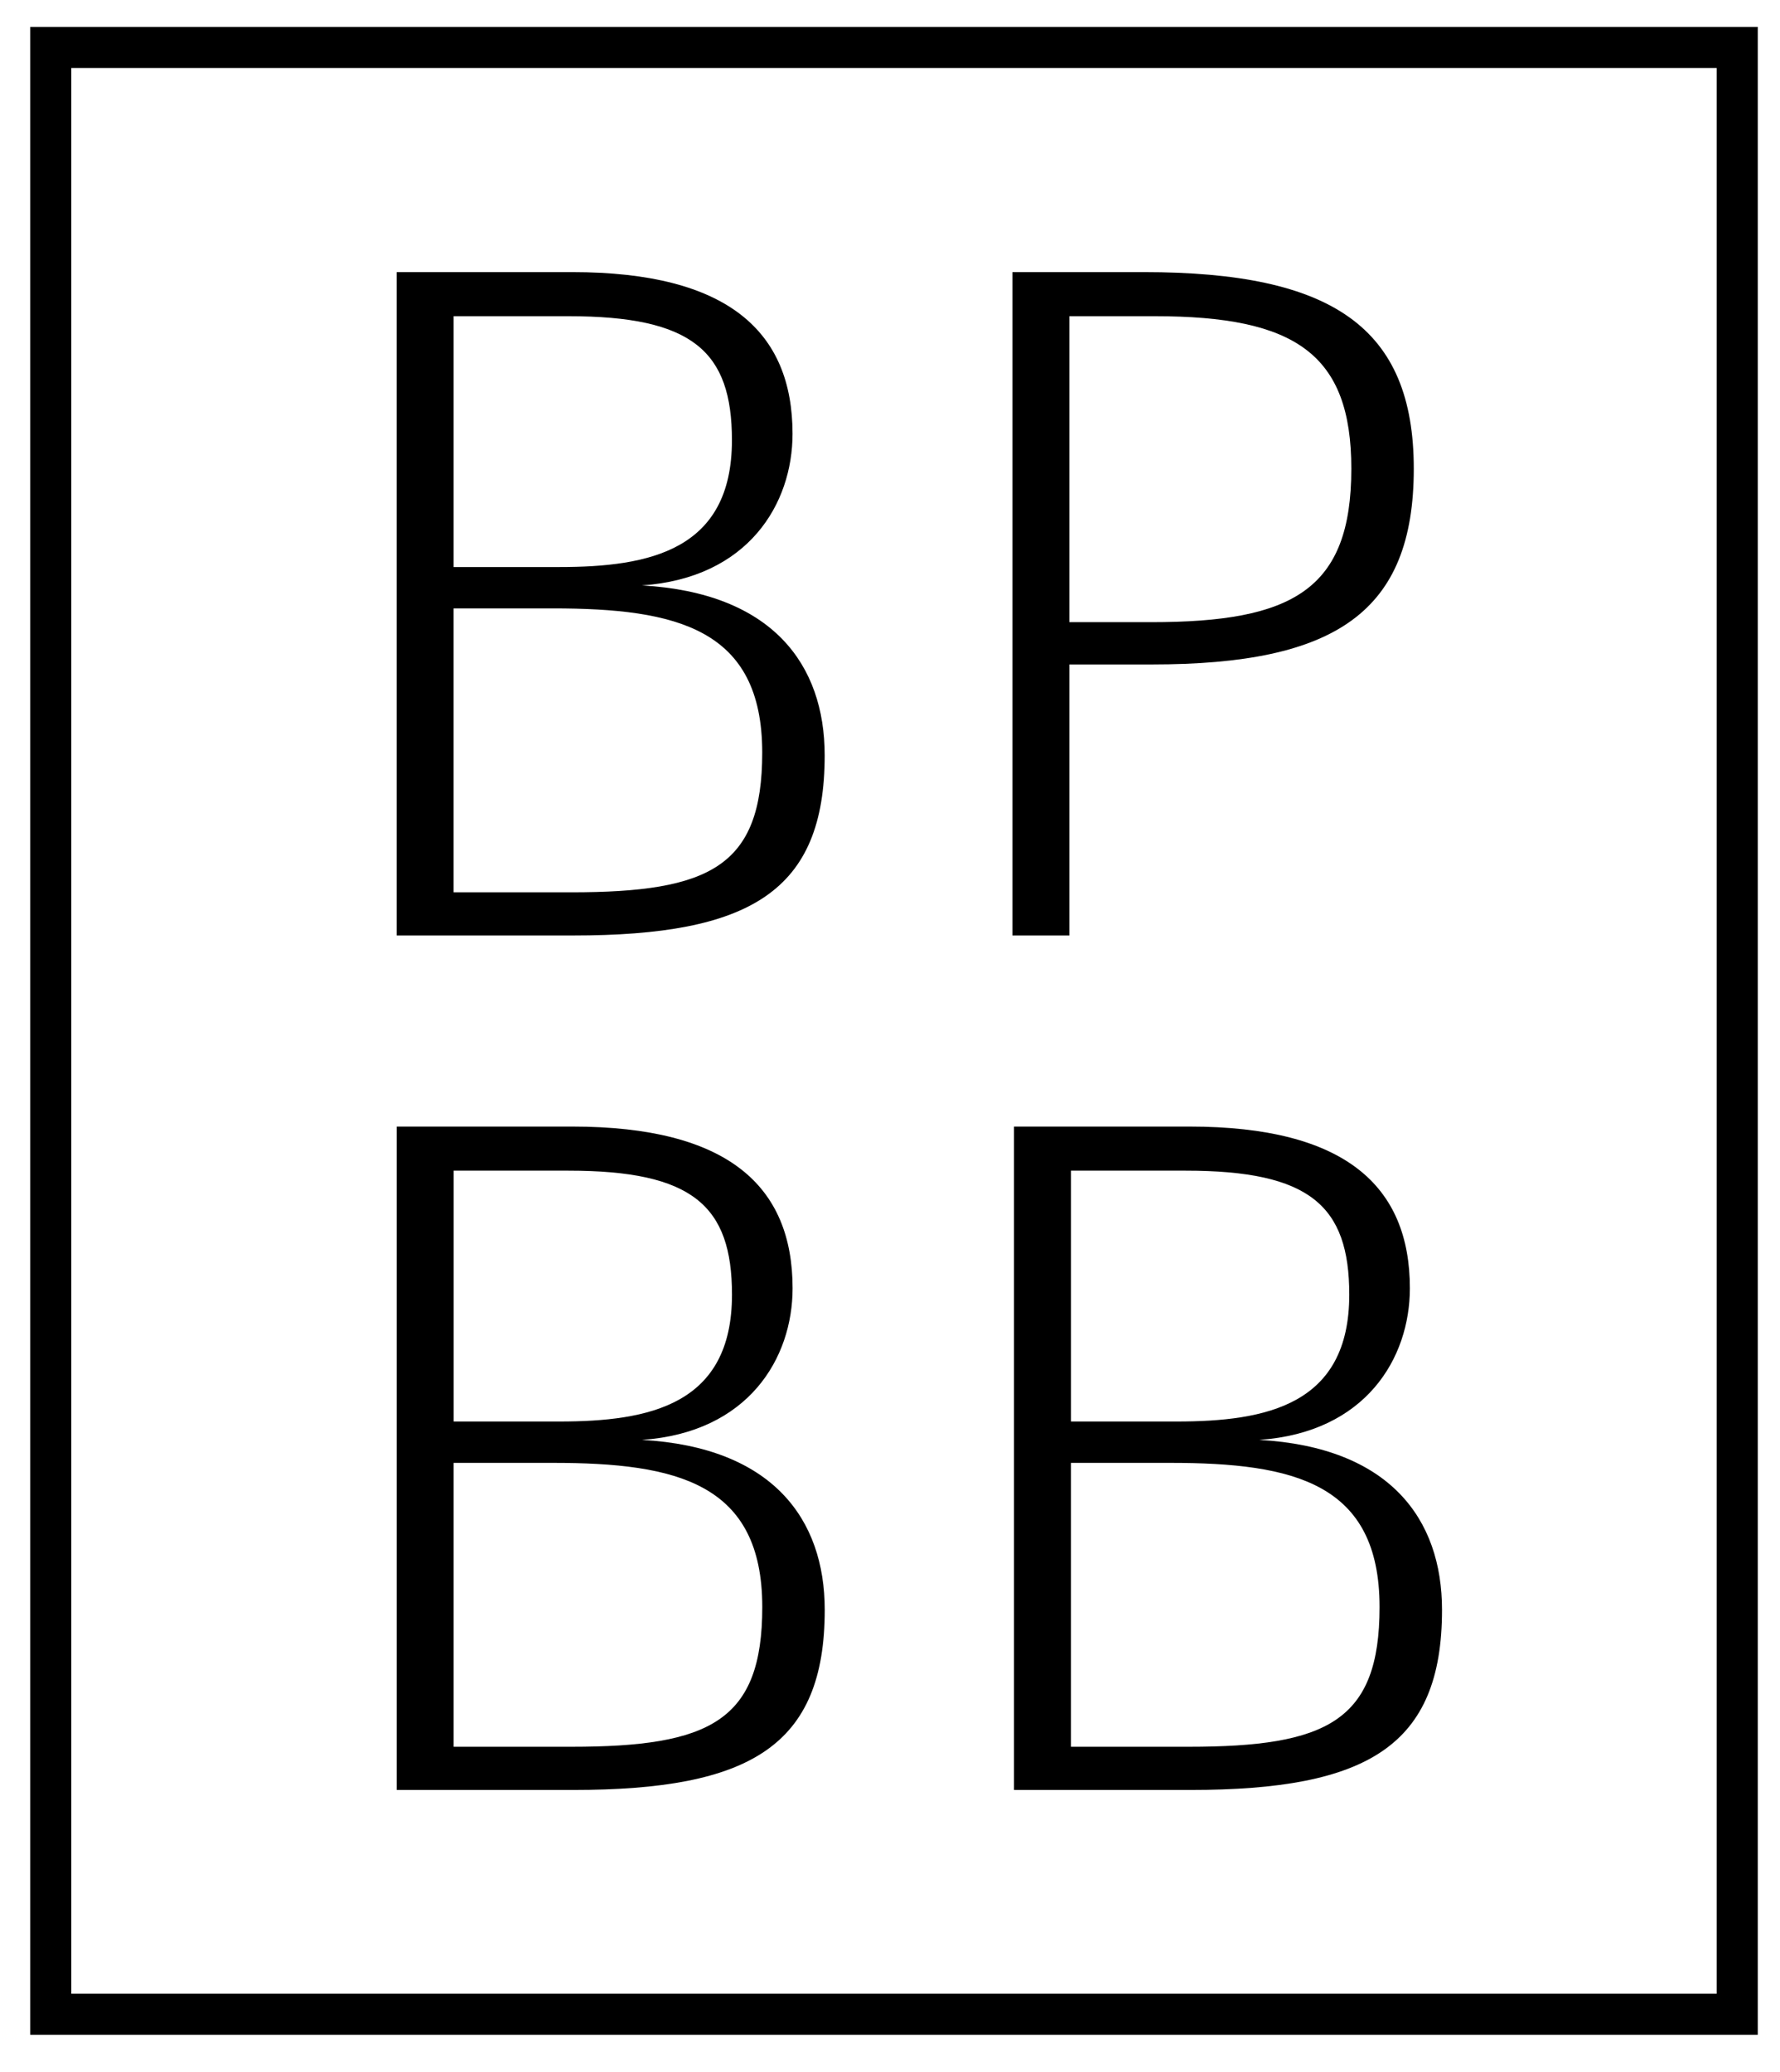
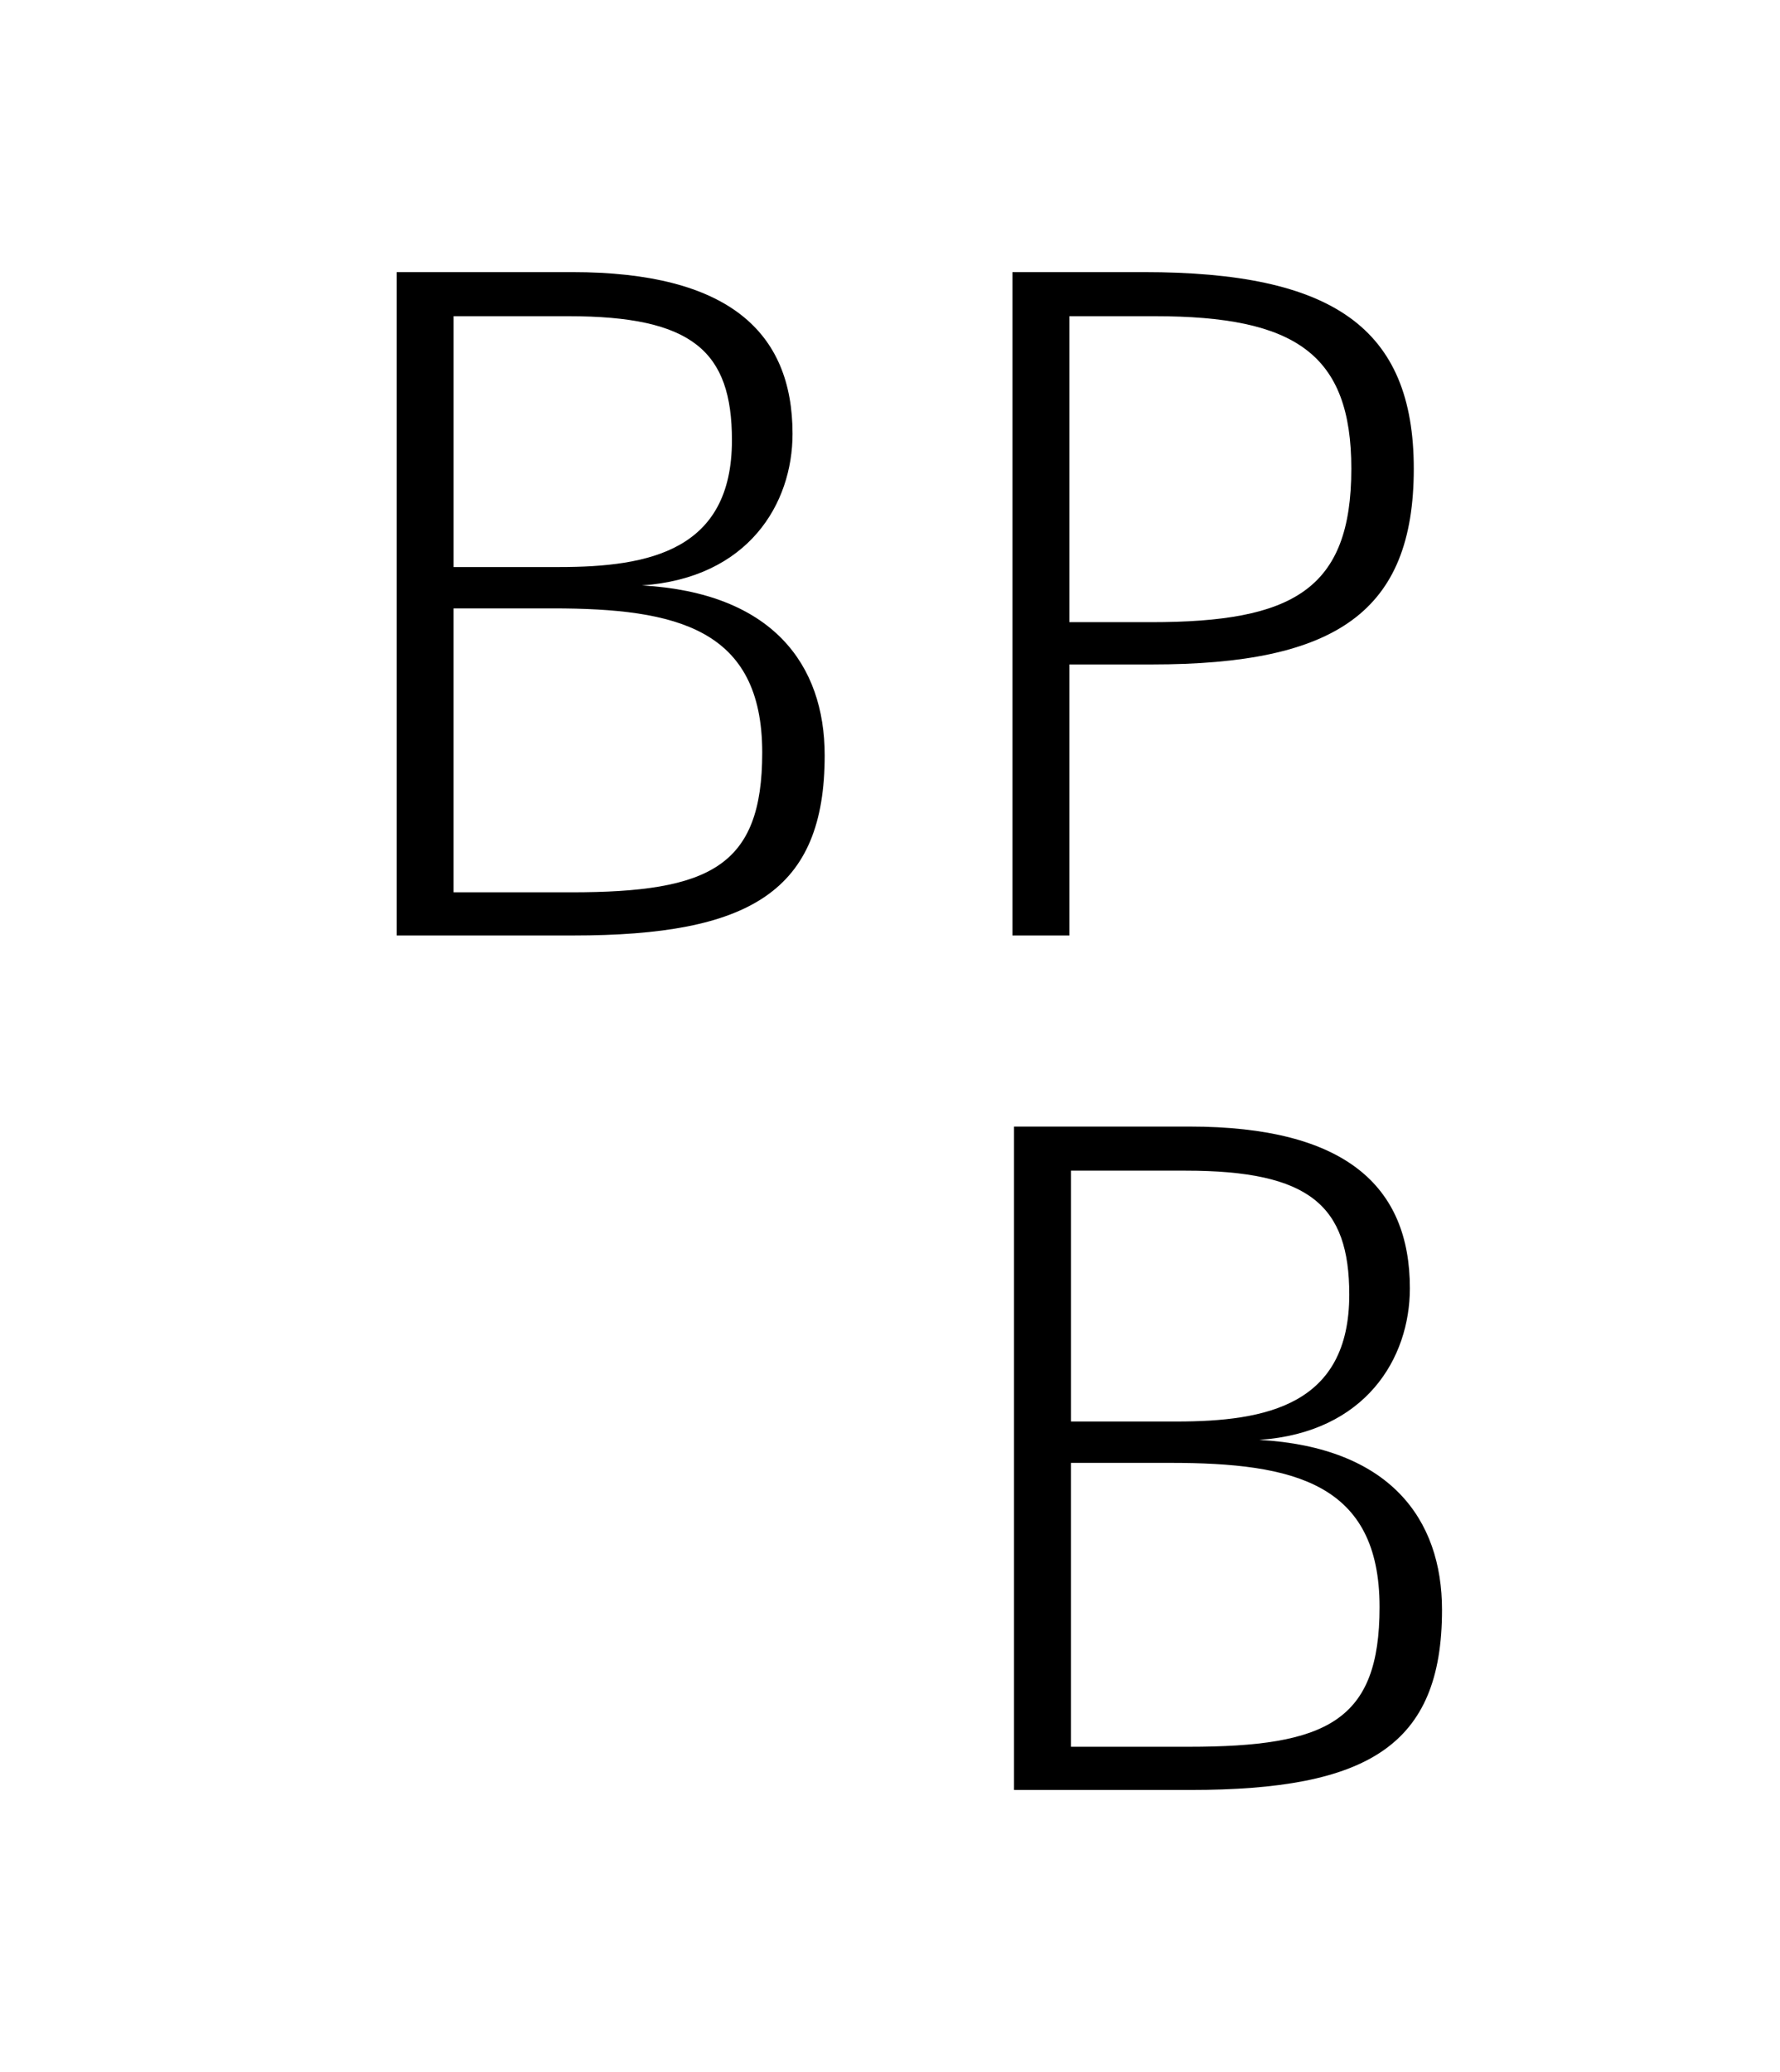
<svg xmlns="http://www.w3.org/2000/svg" xmlns:xlink="http://www.w3.org/1999/xlink" id="Ebene_1" x="0px" y="0px" width="108.412px" height="126.168px" viewBox="0 0 108.412 126.168" xml:space="preserve">
  <g>
    <path d="M34.845,16.567c9.51,0,13.425,3.636,13.425,9.845c0,4.252-2.685,8.783-9.174,9.23c7.943,0.447,11.132,4.811,11.132,10.349  c0,8.279-4.531,10.964-15.327,10.964h-10.74V16.567H34.845z M27.629,34.523h6.433c5.482,0,10.517-1.007,10.517-7.72  c0-5.426-2.405-7.552-9.957-7.552h-6.992V34.523z M27.629,54.326h7.16c8.447,0,11.635-1.566,11.635-8.503  c0-7.552-5.203-8.782-12.754-8.782h-6.041V54.326z" />
  </g>
  <g>
    <defs>
      <rect id="SVGID_1_" x="1.841" y="1.639" width="105.217" height="122.244" />
    </defs>
    <clipPath id="SVGID_2_">
      <use xlink:href="#SVGID_1_" />
    </clipPath>
    <g clip-path="url(#SVGID_2_)">
-       <path d="M34.848,68.588c9.51,0,13.425,3.637,13.425,9.846c0,4.252-2.685,8.783-9.174,9.23c7.943,0.447,11.132,4.811,11.132,10.348   c0,8.279-4.531,10.965-15.327,10.965h-10.74V68.588H34.848z M27.632,86.545h6.433c5.482,0,10.517-1.008,10.517-7.721   c0-5.426-2.405-7.551-9.957-7.551h-6.992V86.545z M27.632,106.348h7.16c8.447,0,11.635-1.566,11.635-8.504   c0-7.551-5.203-8.781-12.754-8.781h-6.042V106.348z" />
-     </g>
+       </g>
    <g clip-path="url(#SVGID_2_)">
      <path d="M72.443,68.588c9.51,0,13.426,3.637,13.426,9.846c0,4.252-2.686,8.783-9.174,9.23c7.943,0.447,11.132,4.811,11.132,10.348   c0,8.279-4.531,10.965-15.327,10.965h-10.74V68.588H72.443z M65.228,86.545h6.432c5.482,0,10.518-1.008,10.518-7.721   c0-5.426-2.406-7.551-9.957-7.551h-6.992V86.545z M65.228,106.348h7.16c8.446,0,11.635-1.566,11.635-8.504   c0-7.551-5.203-8.781-12.754-8.781h-6.041V106.348z" />
    </g>
  </g>
  <g>
    <path d="M69.662,16.567c11.467,0,16.445,3.356,16.445,11.971c0,8.727-4.754,11.915-15.942,11.915H65.13v16.502h-3.469V16.567  H69.662z M65.13,37.879h4.979c8.614,0,12.194-1.958,12.194-9.342c0-6.992-3.412-9.286-11.971-9.286H65.13V37.879z" />
  </g>
  <g>
    <defs>
-       <rect id="SVGID_3_" x="1.841" y="1.639" width="105.217" height="122.244" />
-     </defs>
+       </defs>
    <clipPath id="SVGID_4_">
      <use xlink:href="#SVGID_3_" />
    </clipPath>
-     <rect x="3.091" y="2.889" clip-path="url(#SVGID_4_)" fill="none" stroke="#000000" stroke-width="2.5" width="102.717" height="119.744" />
  </g>
</svg>